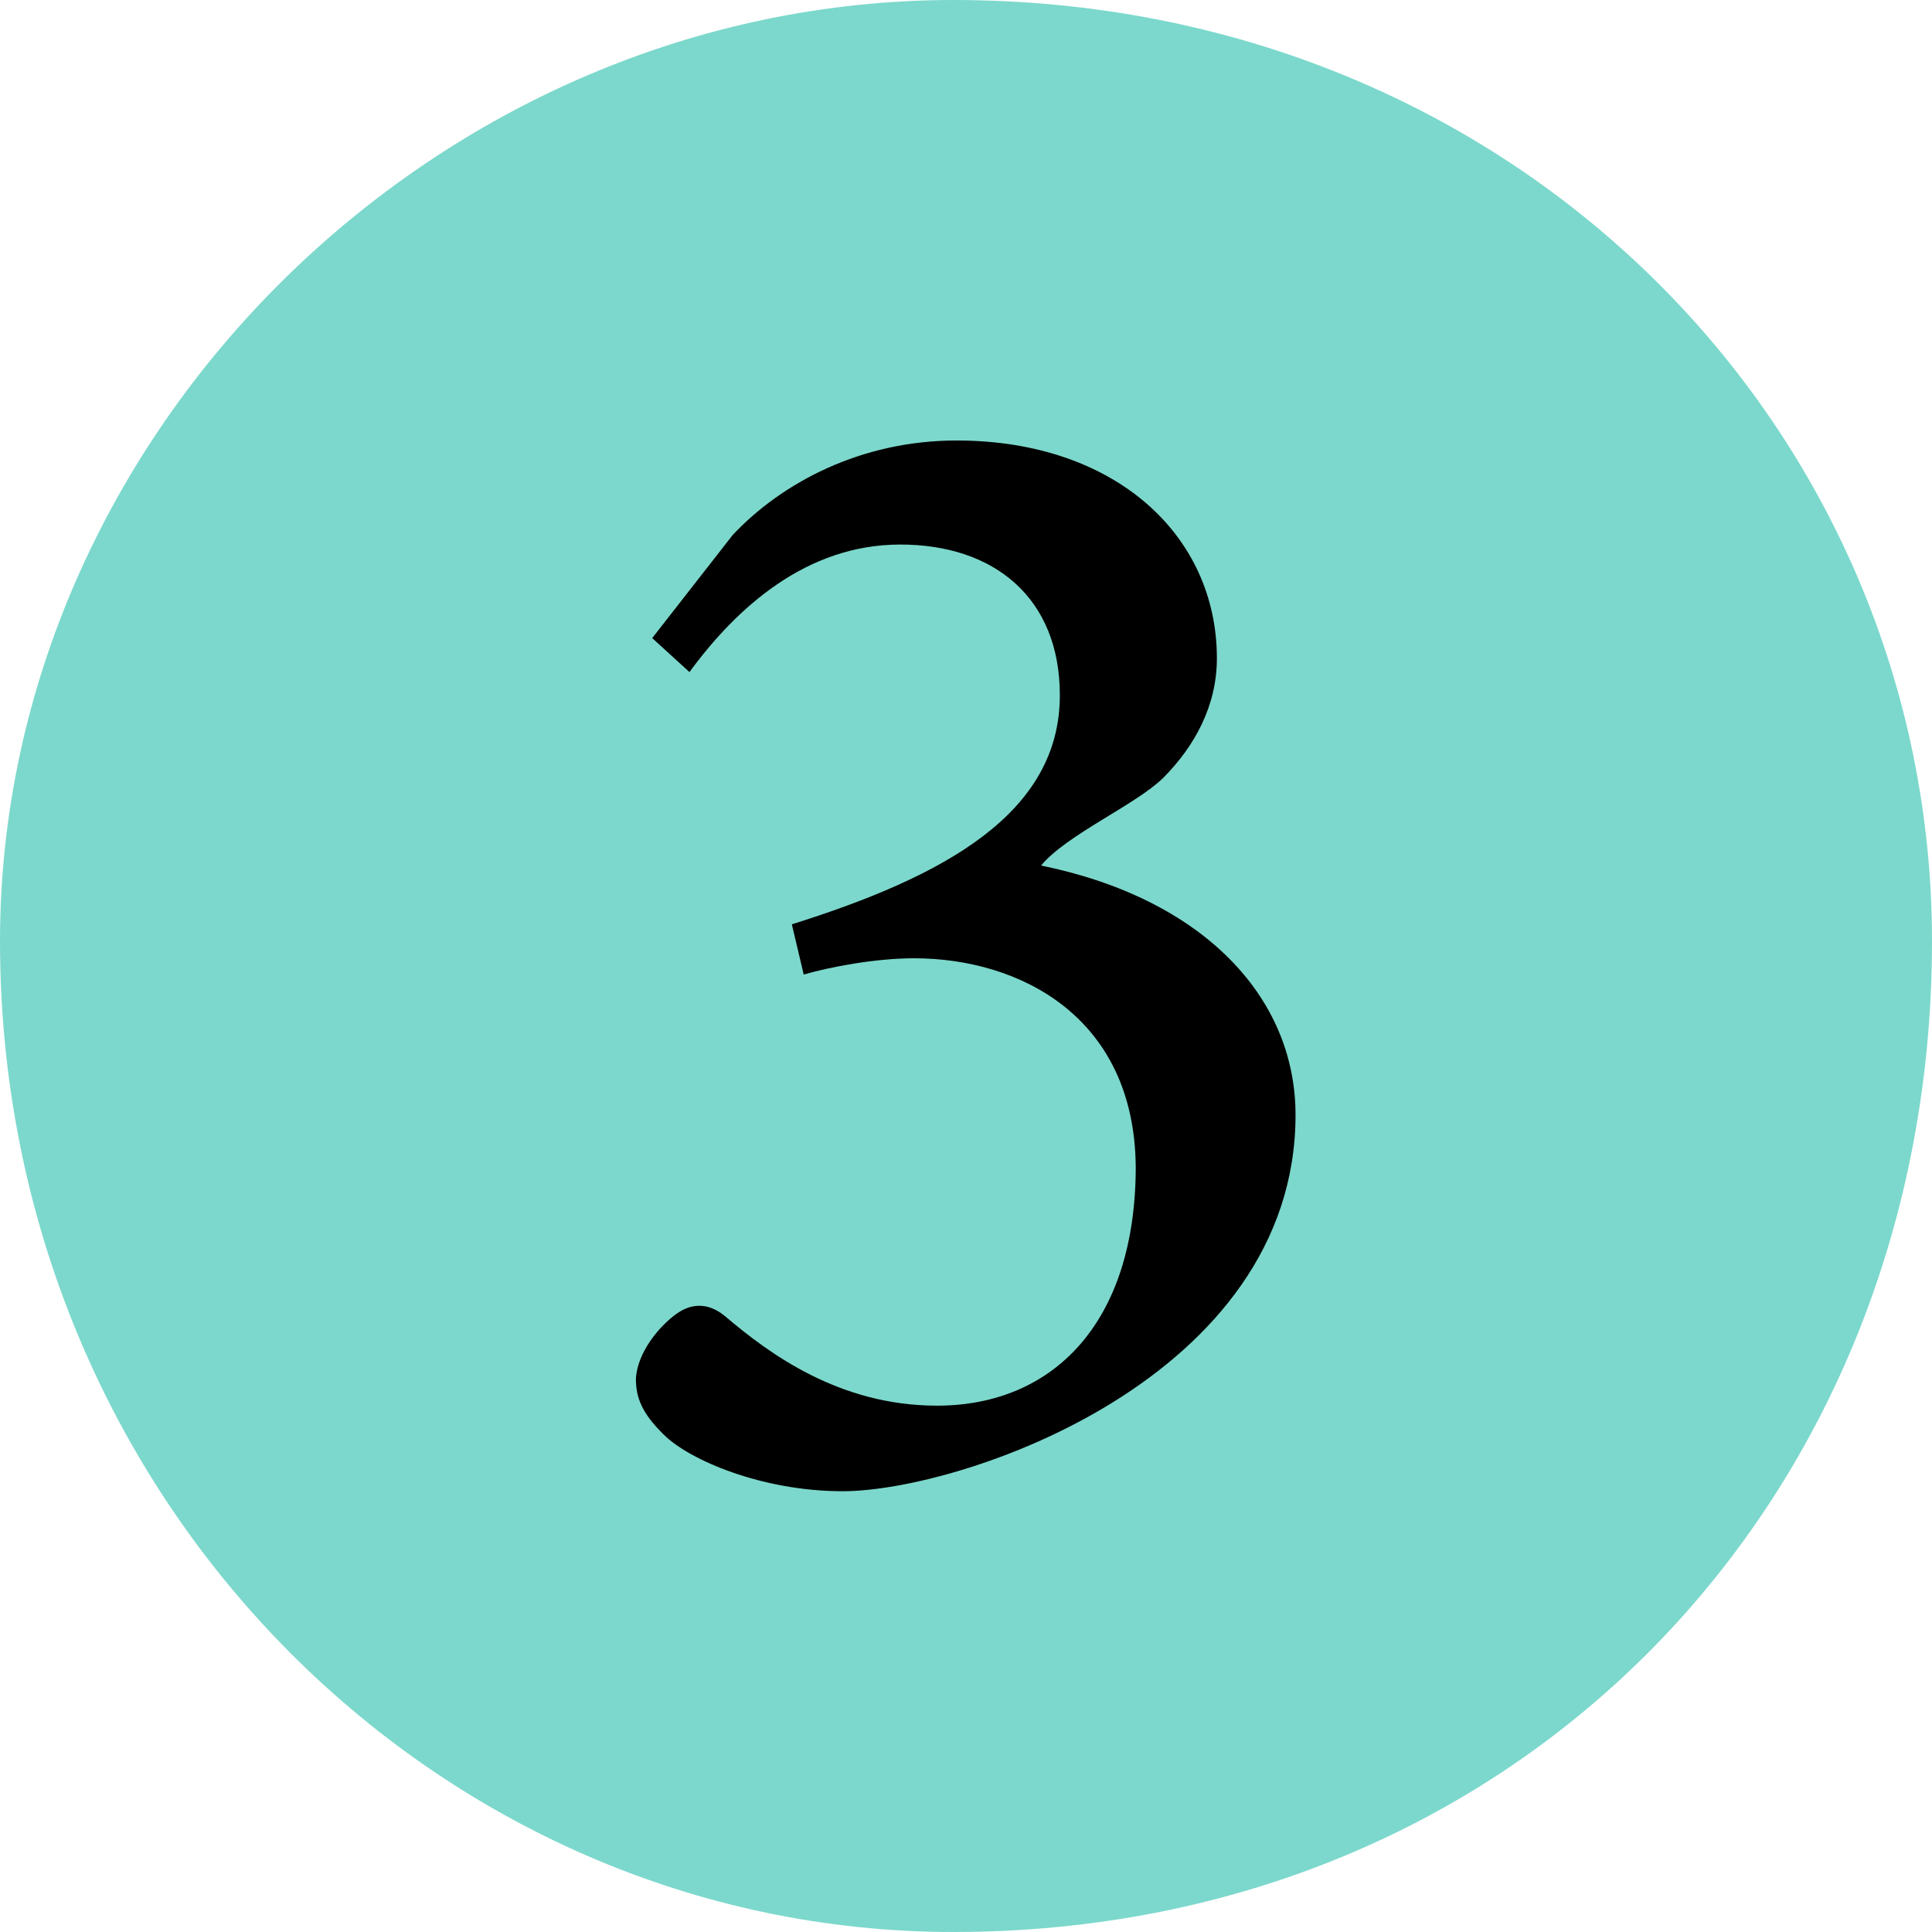
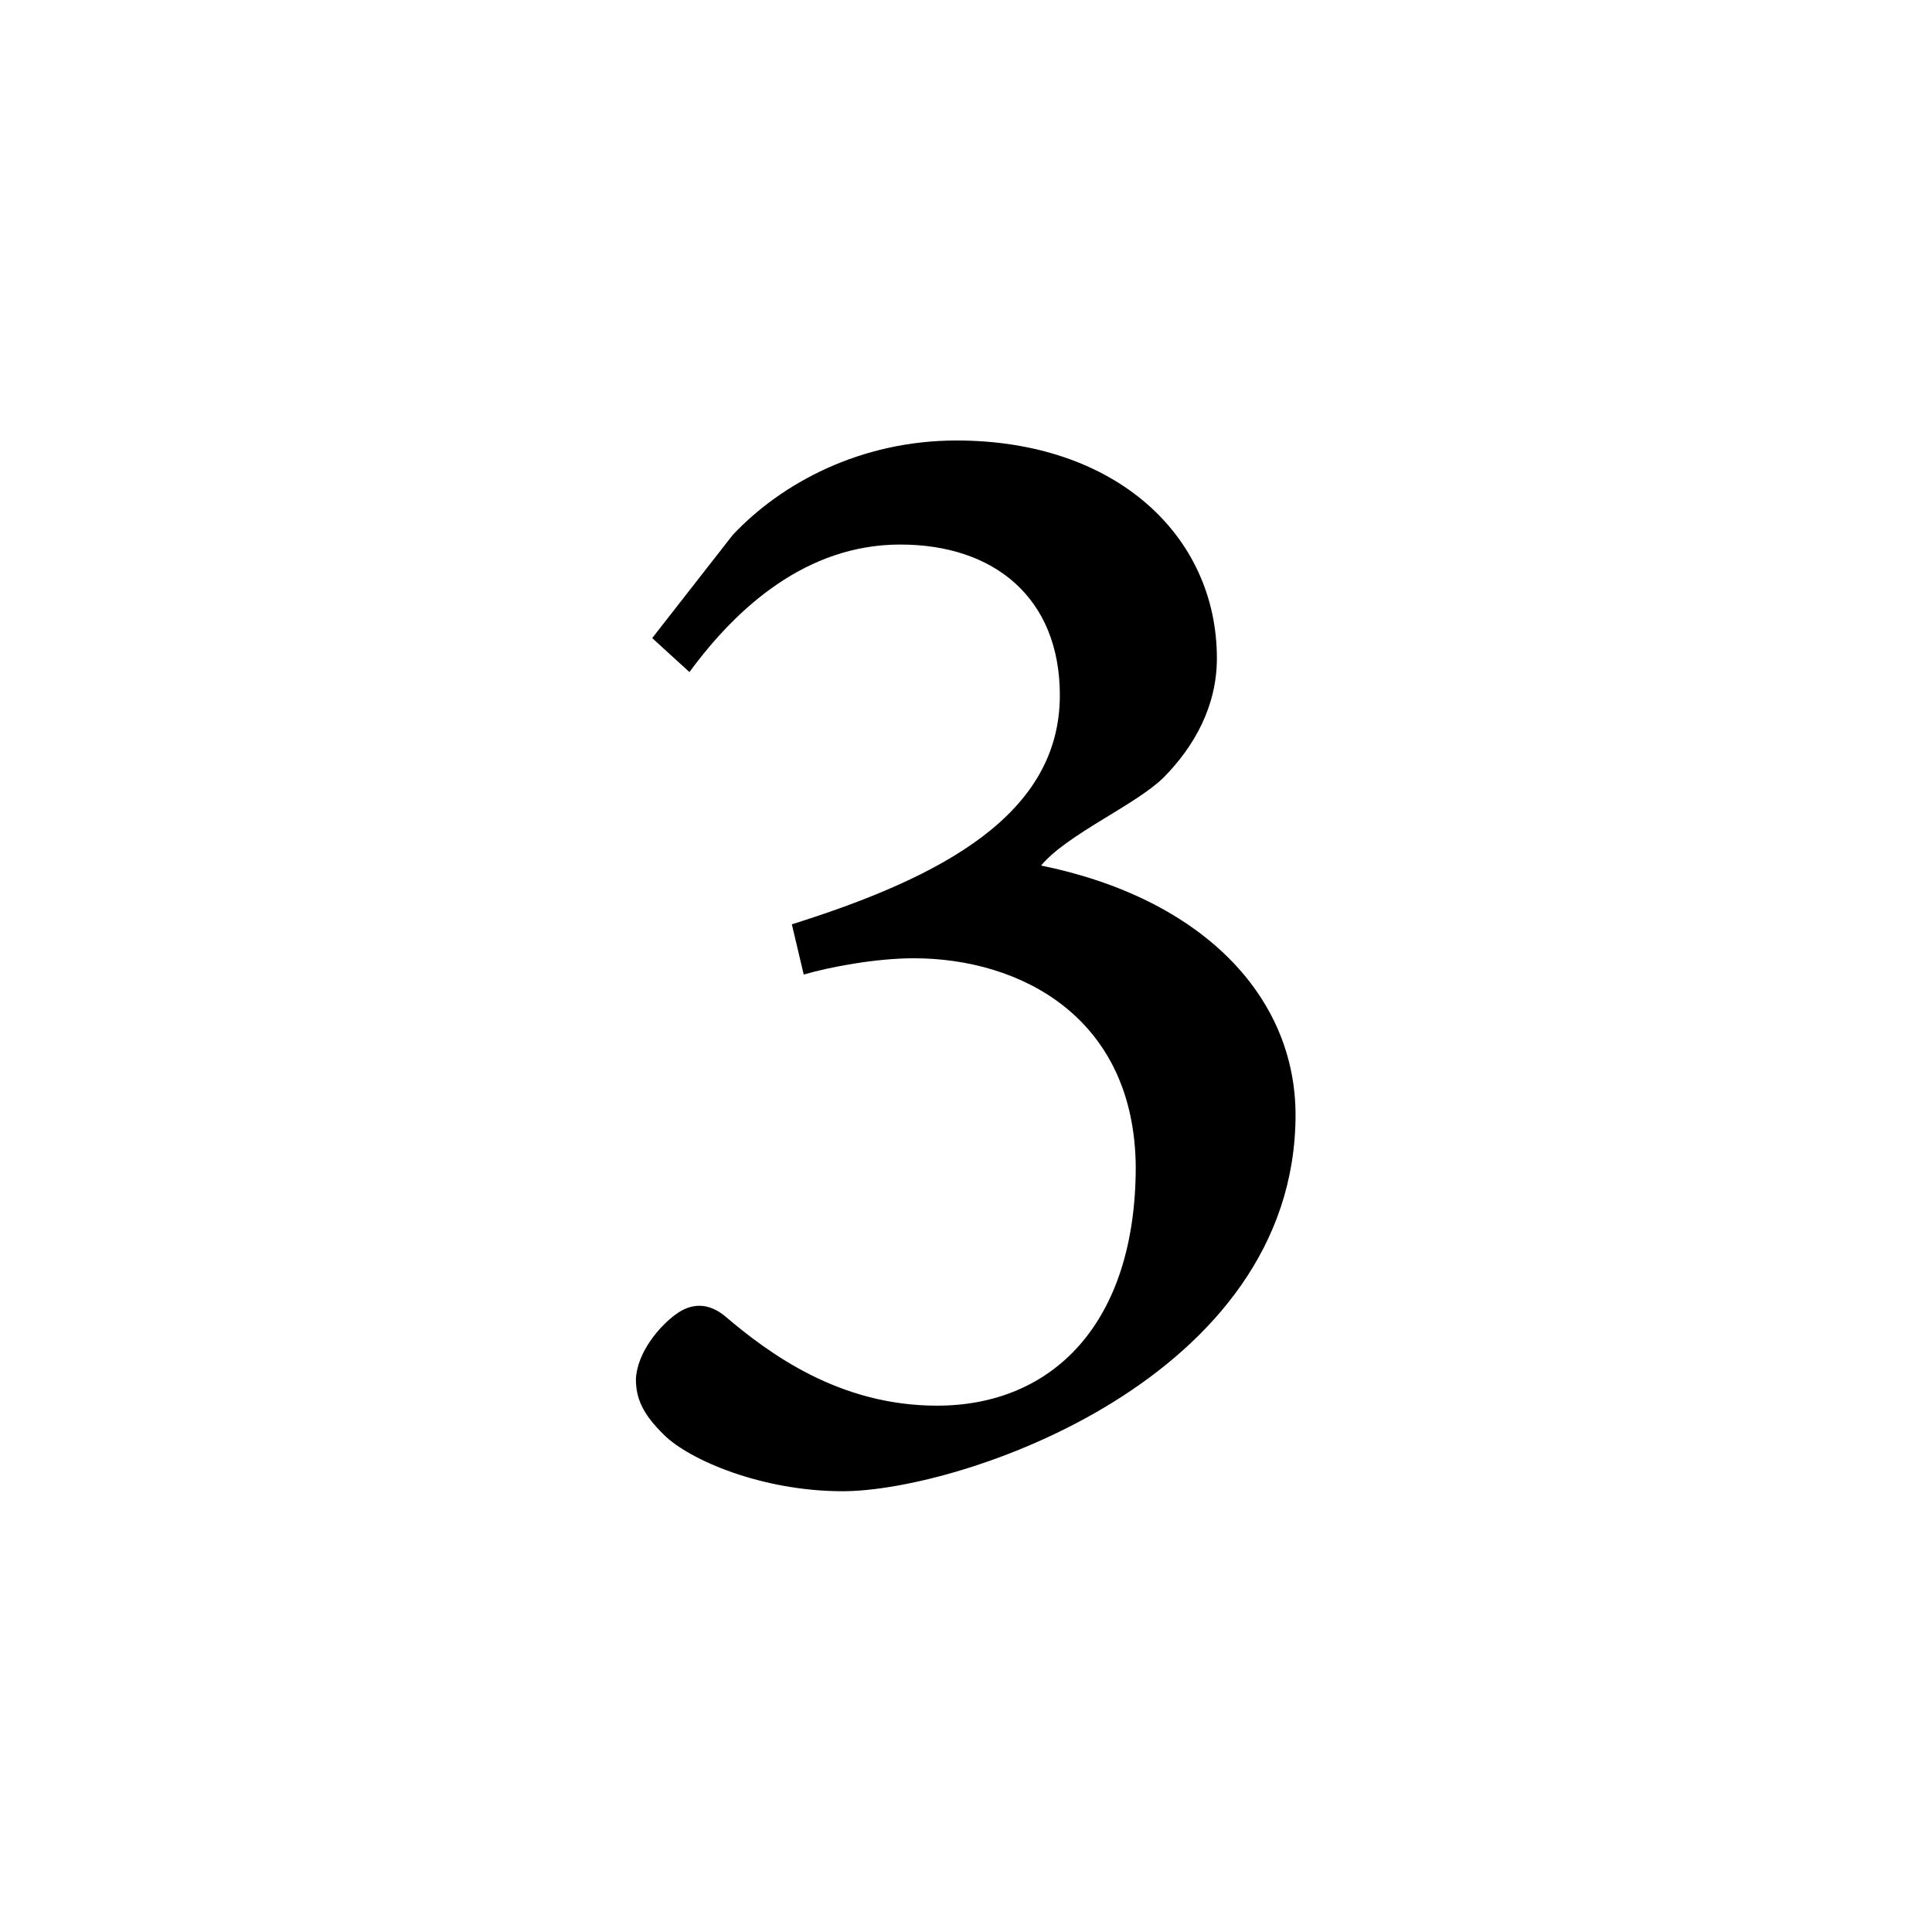
<svg xmlns="http://www.w3.org/2000/svg" id="_レイヤー_2" width="70" height="70" viewBox="0 0 70 70">
  <defs>
    <style>.cls-1{fill:#7cd8cc;}.cls-1,.cls-2{fill-rule:evenodd;stroke-width:0px;}.cls-2{fill:#000;}</style>
  </defs>
  <g id="_レイヤー_1-2">
-     <path class="cls-1" d="M34.54,0c20.49,0,35.46,15.67,35.46,34.1,0,20.23-14.96,35.9-35.46,35.9C15.87,70,0,54.33,0,34.1,0,15.67,15.87,0,34.54,0Z" />
-     <path class="cls-2" d="M23.63,23.12l2.92-3.74c1.77-1.88,4.63-3.42,8.11-3.42,5.75,0,9.43,3.44,9.43,7.89,0,1.73-.81,3.19-1.94,4.33-1.01.99-3.49,2.05-4.43,3.18,5.83,1.19,9.22,4.73,9.22,9.04-.01,9.55-12.12,13.63-16.41,13.63-2.92,0-5.55-1.13-6.47-2.04-.8-.78-1.02-1.35-1.02-2.03.05-.97.86-1.92,1.46-2.35.55-.4,1.16-.42,1.76.07,1.61,1.37,4.15,3.25,7.69,3.25,4.2,0,7.2-3,7.2-8.66-.05-5.43-4.2-7.55-8.04-7.55-1.37,0-3.03.31-3.99.59l-.43-1.82c5.51-1.73,9.71-4.01,9.71-8.3,0-3.52-2.37-5.46-5.78-5.46s-5.93,2.29-7.64,4.62l-1.36-1.24Z" />
+     <path class="cls-2" d="M23.63,23.12l2.92-3.74c1.77-1.88,4.63-3.42,8.11-3.42,5.75,0,9.43,3.44,9.43,7.89,0,1.73-.81,3.19-1.94,4.33-1.01.99-3.49,2.05-4.43,3.18,5.83,1.19,9.22,4.73,9.22,9.04-.01,9.55-12.12,13.63-16.41,13.63-2.92,0-5.55-1.13-6.47-2.04-.8-.78-1.02-1.35-1.02-2.03.05-.97.86-1.92,1.46-2.35.55-.4,1.16-.42,1.76.07,1.61,1.37,4.15,3.25,7.69,3.25,4.2,0,7.2-3,7.2-8.66-.05-5.43-4.2-7.55-8.04-7.55-1.37,0-3.03.31-3.99.59l-.43-1.82c5.51-1.73,9.71-4.01,9.71-8.3,0-3.52-2.37-5.46-5.78-5.46s-5.93,2.29-7.64,4.62l-1.36-1.24" />
  </g>
</svg>